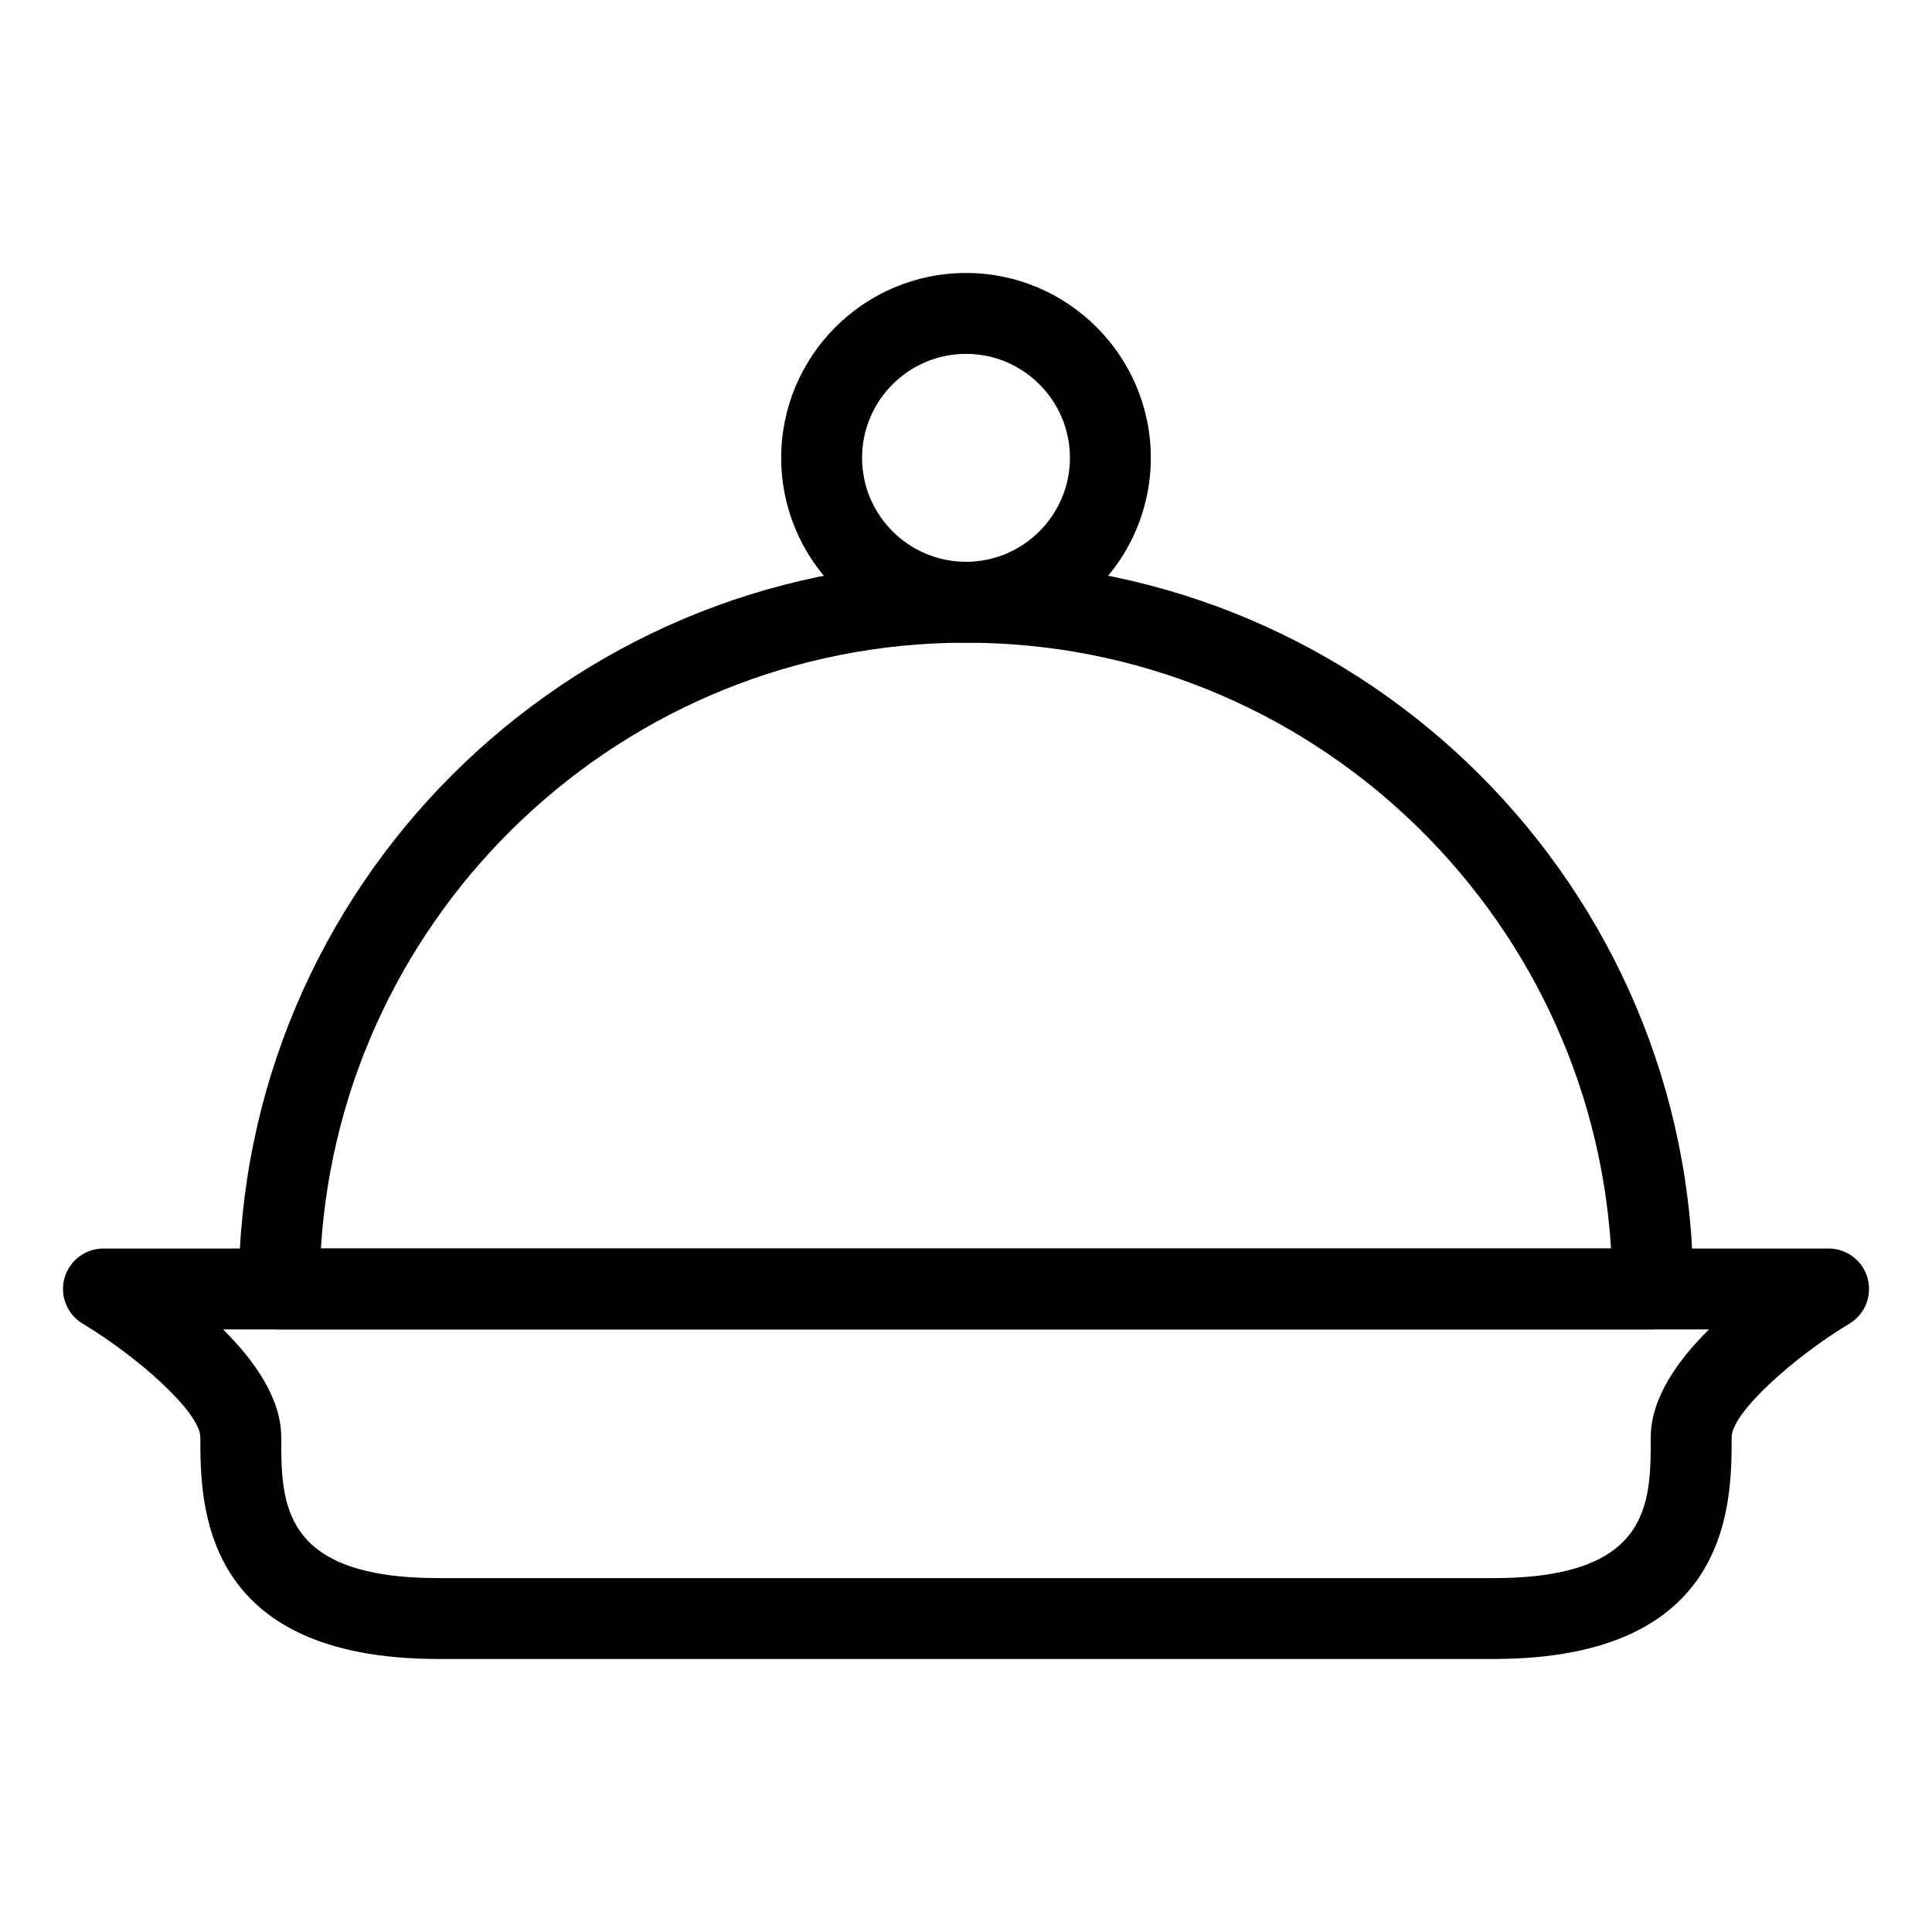
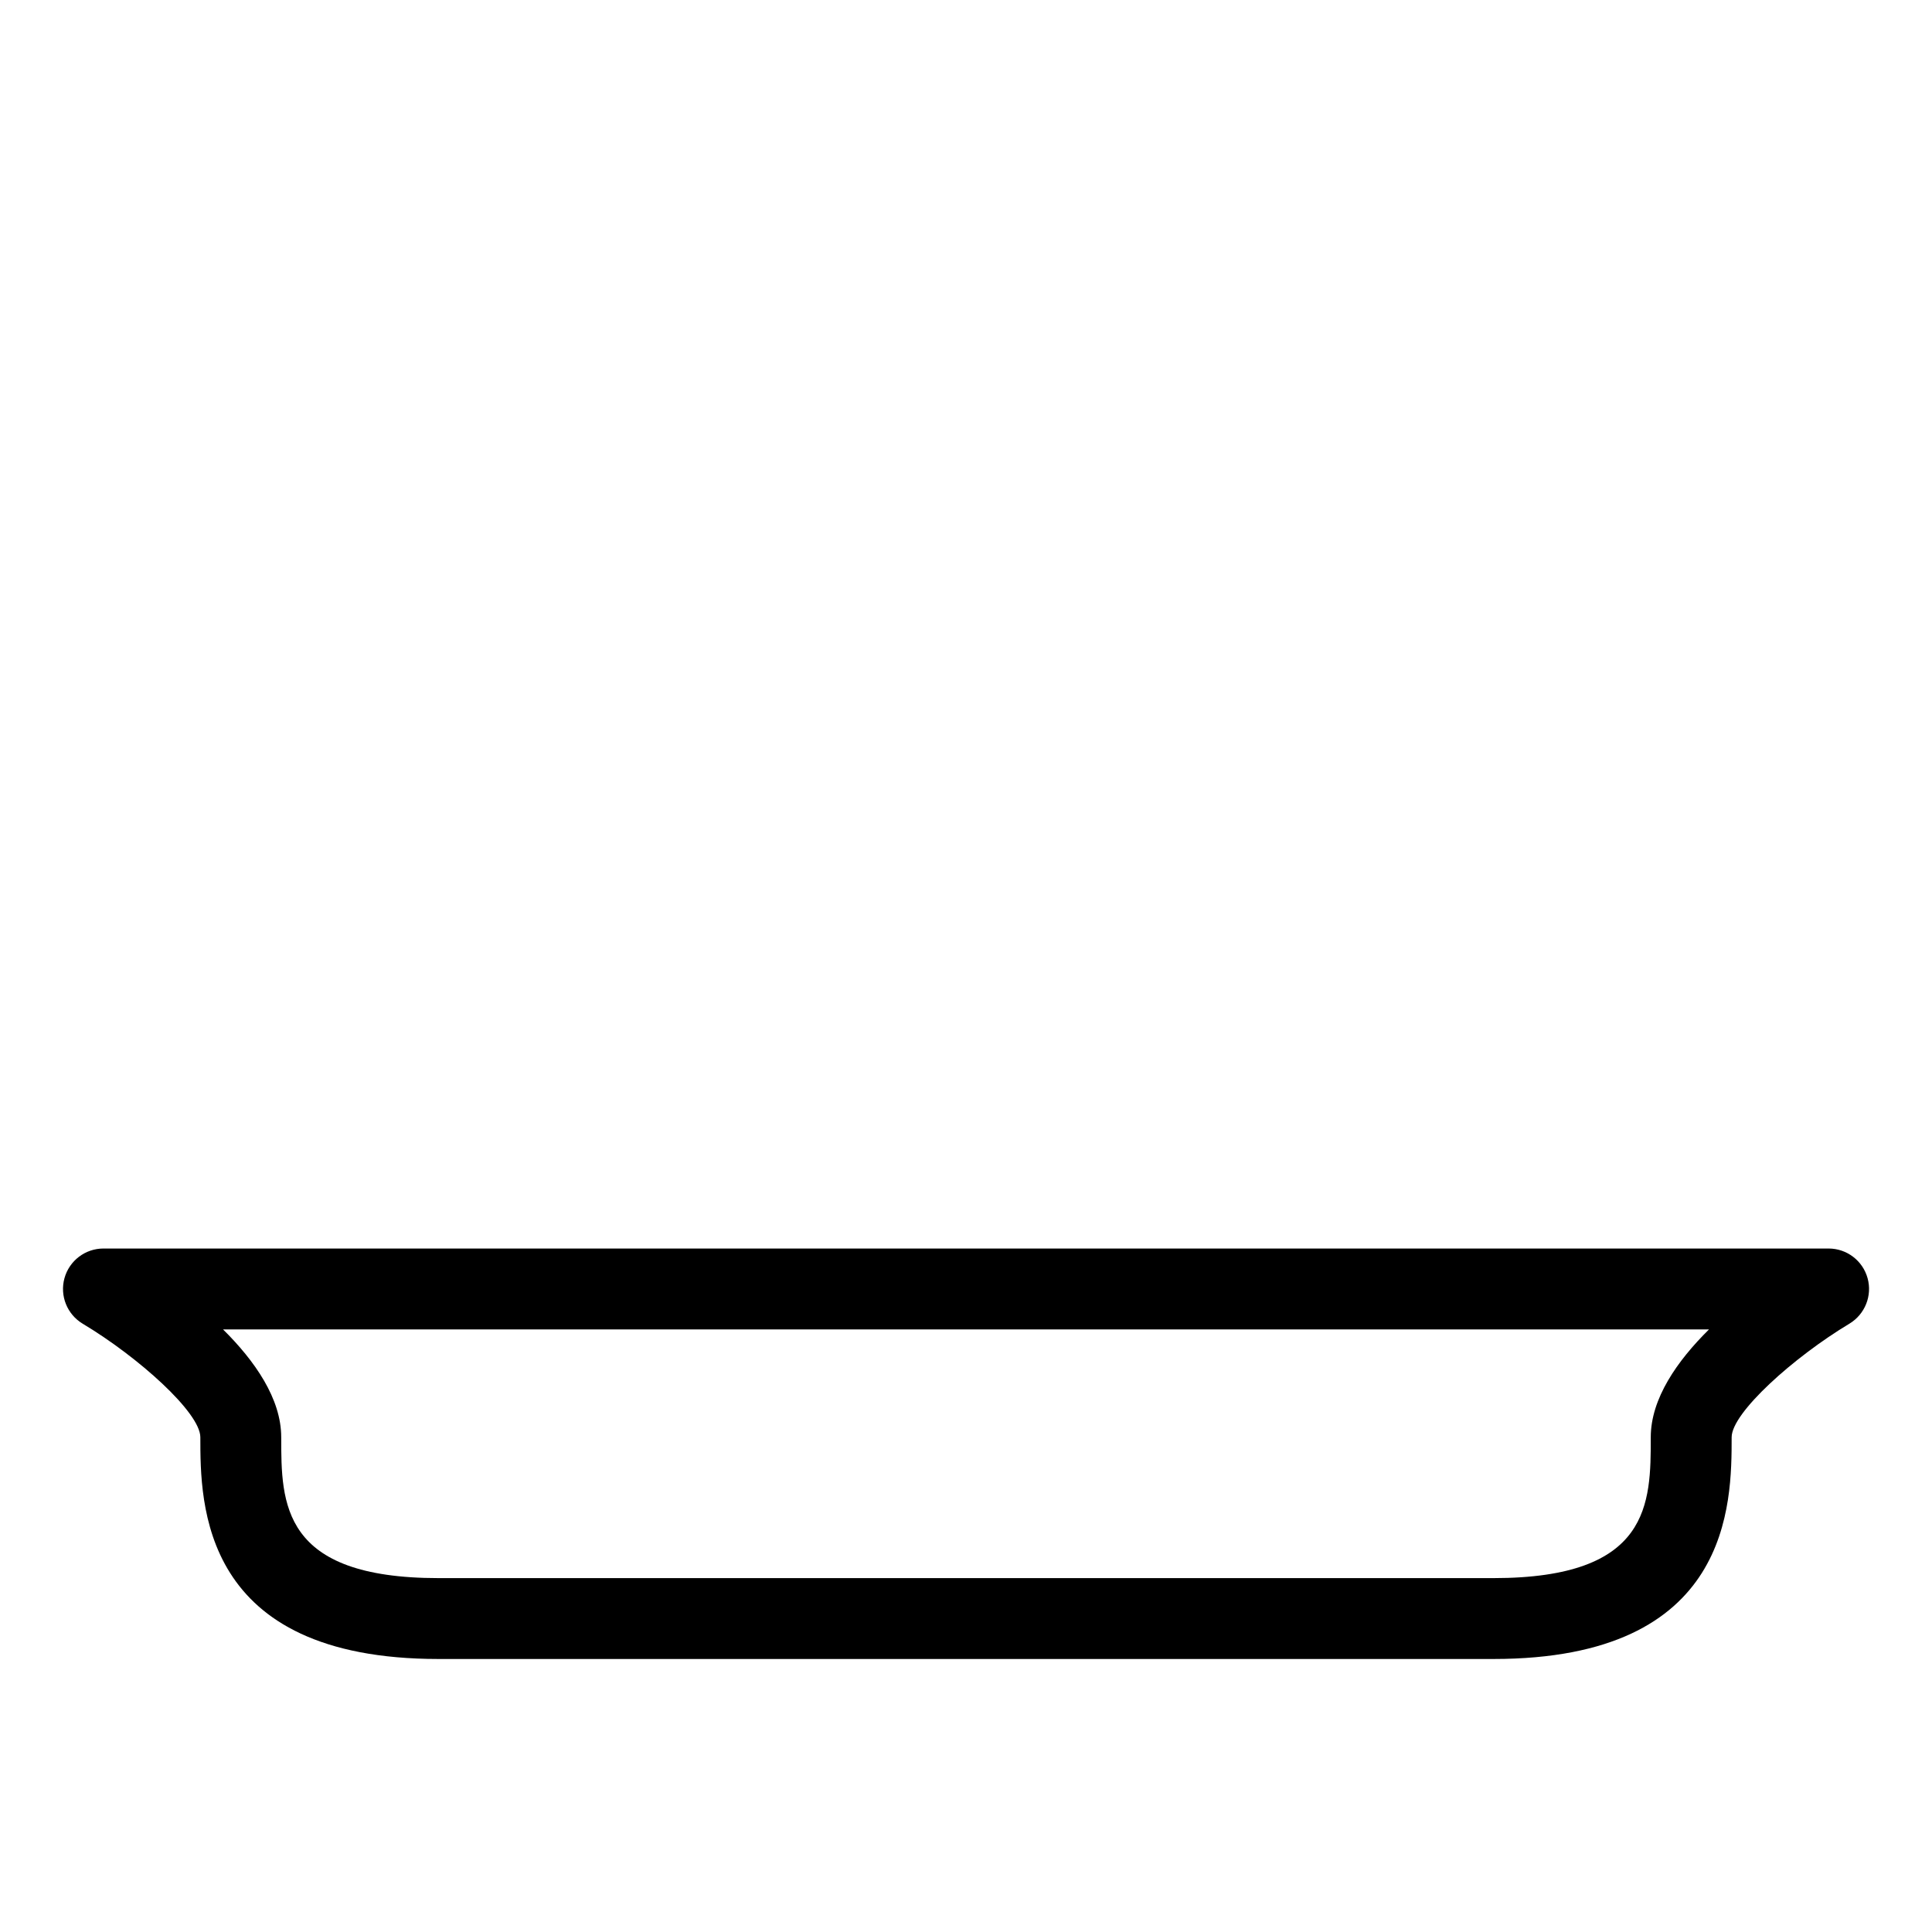
<svg xmlns="http://www.w3.org/2000/svg" fill="#000000" width="800px" height="800px" version="1.1" viewBox="144 144 512 512">
  <g>
-     <path d="m582 496.31h-364c-5.918 0-10.715-4.801-10.715-10.715 0-106.26 86.449-192.71 192.72-192.71 106.26 0 192.71 86.449 192.71 192.71 0 5.91-4.801 10.715-10.715 10.715zm-352.96-21.434h341.9c-5.543-89.477-80.102-160.56-170.95-160.56-90.848 0-165.41 71.09-170.95 160.56z" />
-     <path d="m400 314.31c-26.992 0-48.977-21.977-48.977-48.977 0-27.008 21.977-48.992 48.977-48.992s48.977 21.977 48.977 48.992c-0.004 27-21.98 48.977-48.977 48.977zm0-76.531c-15.18 0-27.543 12.363-27.543 27.559 0 15.18 12.363 27.543 27.543 27.543 15.184 0 27.543-12.363 27.543-27.543 0-15.195-12.359-27.559-27.543-27.559z" />
    <path d="m539.78 583.65h-279.55c-63.137 0-63.137-41.188-63.137-58.766 0-6.531-16.465-21.281-31.195-30.098-4.125-2.484-6.098-7.41-4.812-12.055 1.285-4.648 5.512-7.859 10.328-7.859h457.19c4.812 0 9.039 3.211 10.324 7.859 1.285 4.629-0.684 9.566-4.812 12.055-14.738 8.848-31.211 23.609-31.211 30.098-0.008 17.578-0.008 58.766-63.125 58.766zm-336.67-87.34c8.43 8.344 15.418 18.348 15.418 28.574 0 17.496 0 37.332 41.707 37.332h279.55c41.684 0 41.684-19.84 41.684-37.332 0-10.227 6.992-20.234 15.434-28.574z" />
  </g>
</svg>